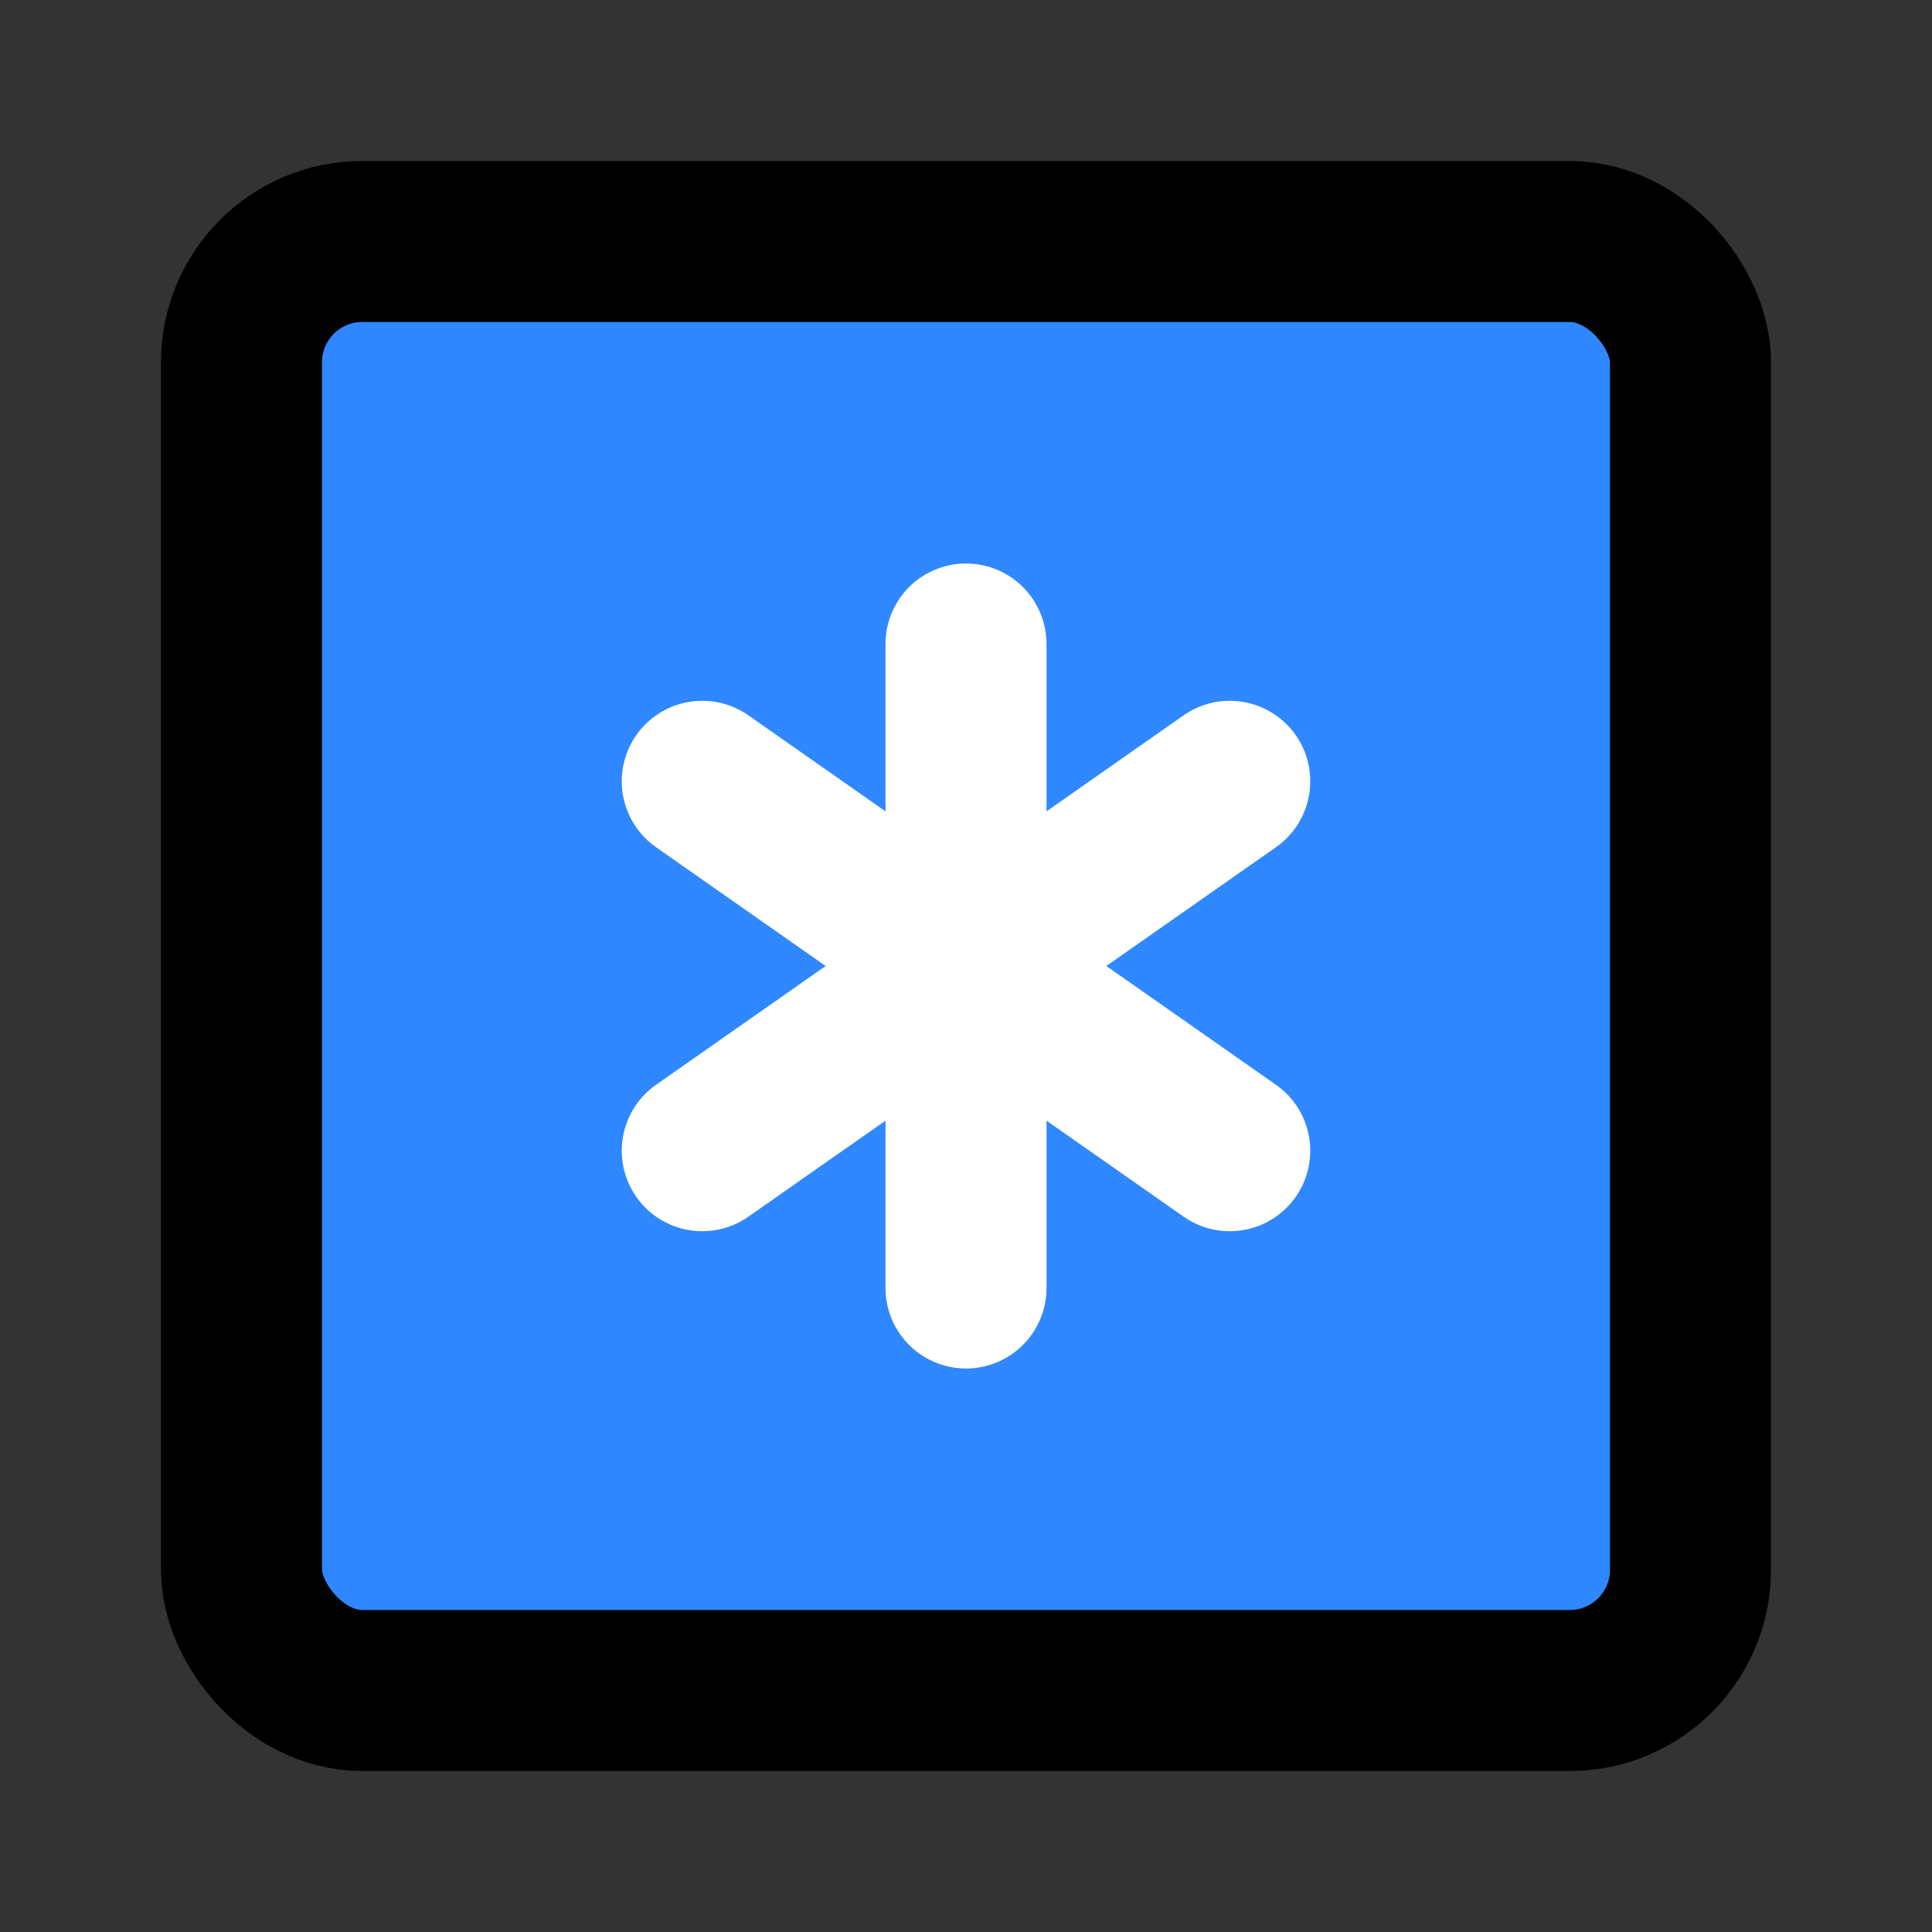
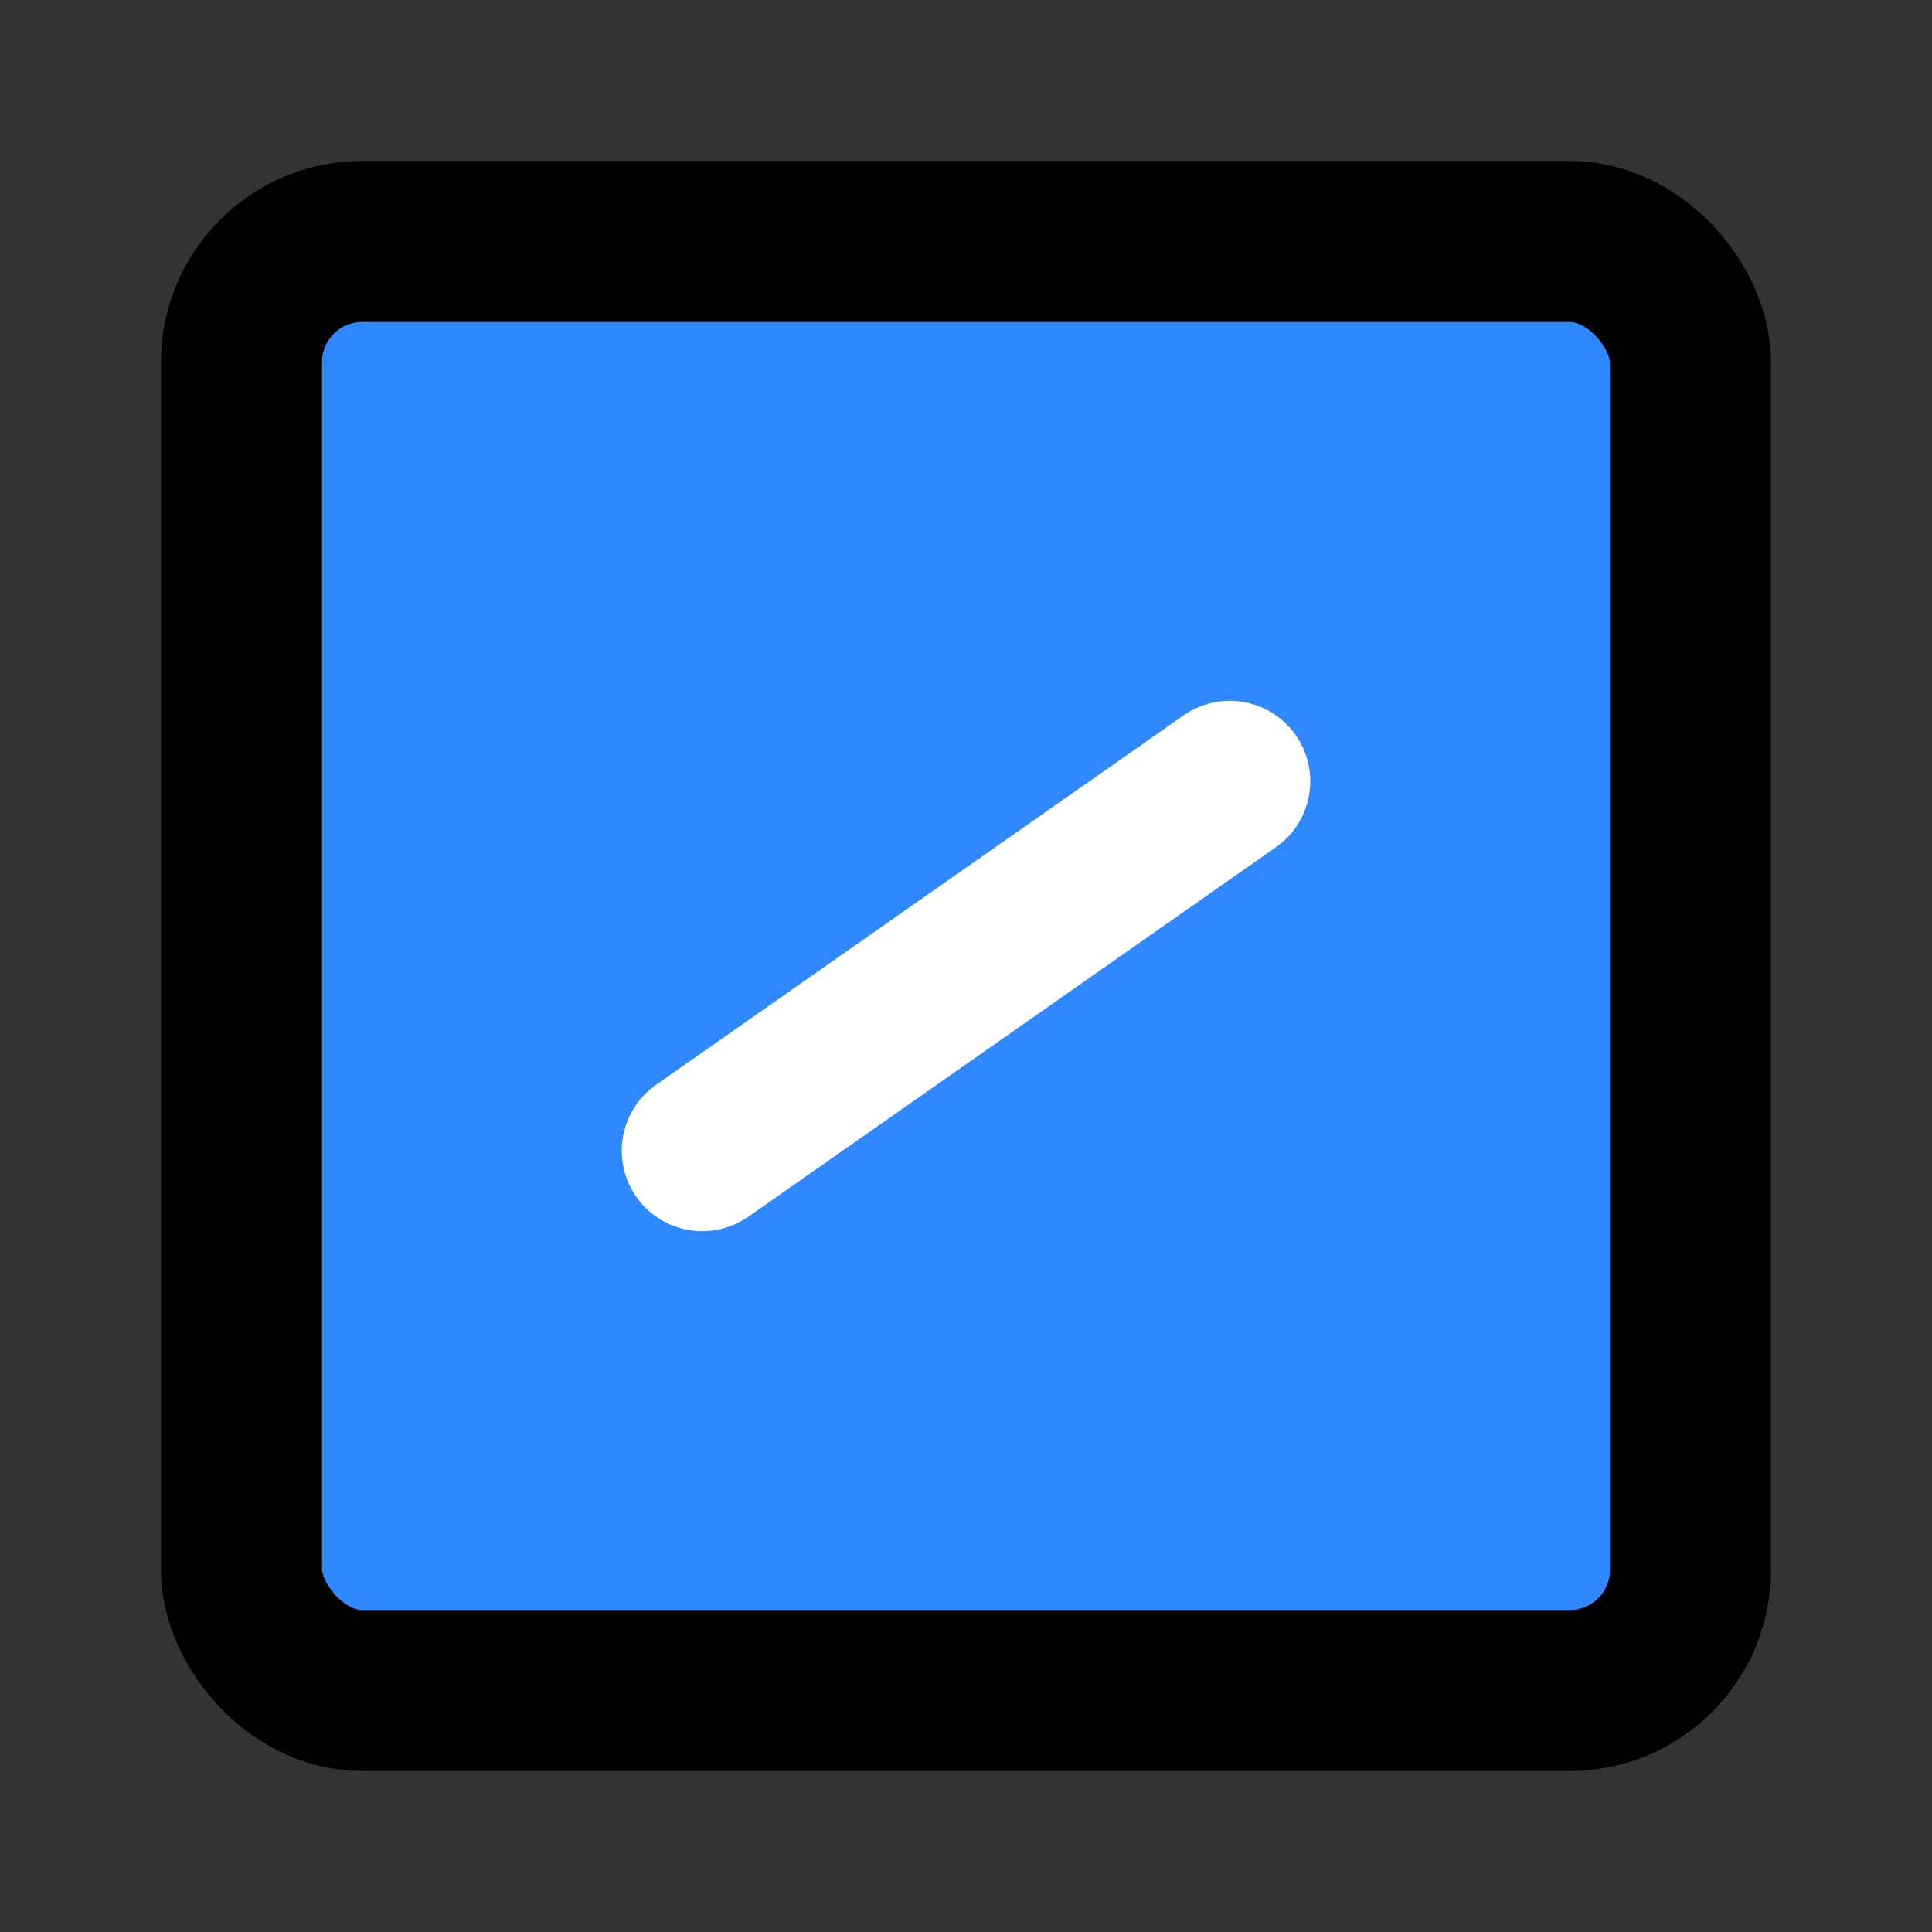
<svg xmlns="http://www.w3.org/2000/svg" width="48" height="48" viewBox="0 0 48 48" fill="none">
  <rect x="0" y="0" width="48" height="48" fill="#333333" stroke="none" />
  <rect x="6" y="6" width="36" height="36" rx="3" fill="#2F88FF" stroke="black" stroke-width="4" stroke-linecap="round" stroke-linejoin="round" />
-   <path d="M24 16V32" stroke="white" stroke-width="4" stroke-linecap="round" stroke-linejoin="round" />
-   <path d="M17.447 19.411L30.553 28.589" stroke="white" stroke-width="4" stroke-linecap="round" stroke-linejoin="round" />
  <path d="M30.553 19.411L17.447 28.589" stroke="white" stroke-width="4" stroke-linecap="round" stroke-linejoin="round" />
</svg>